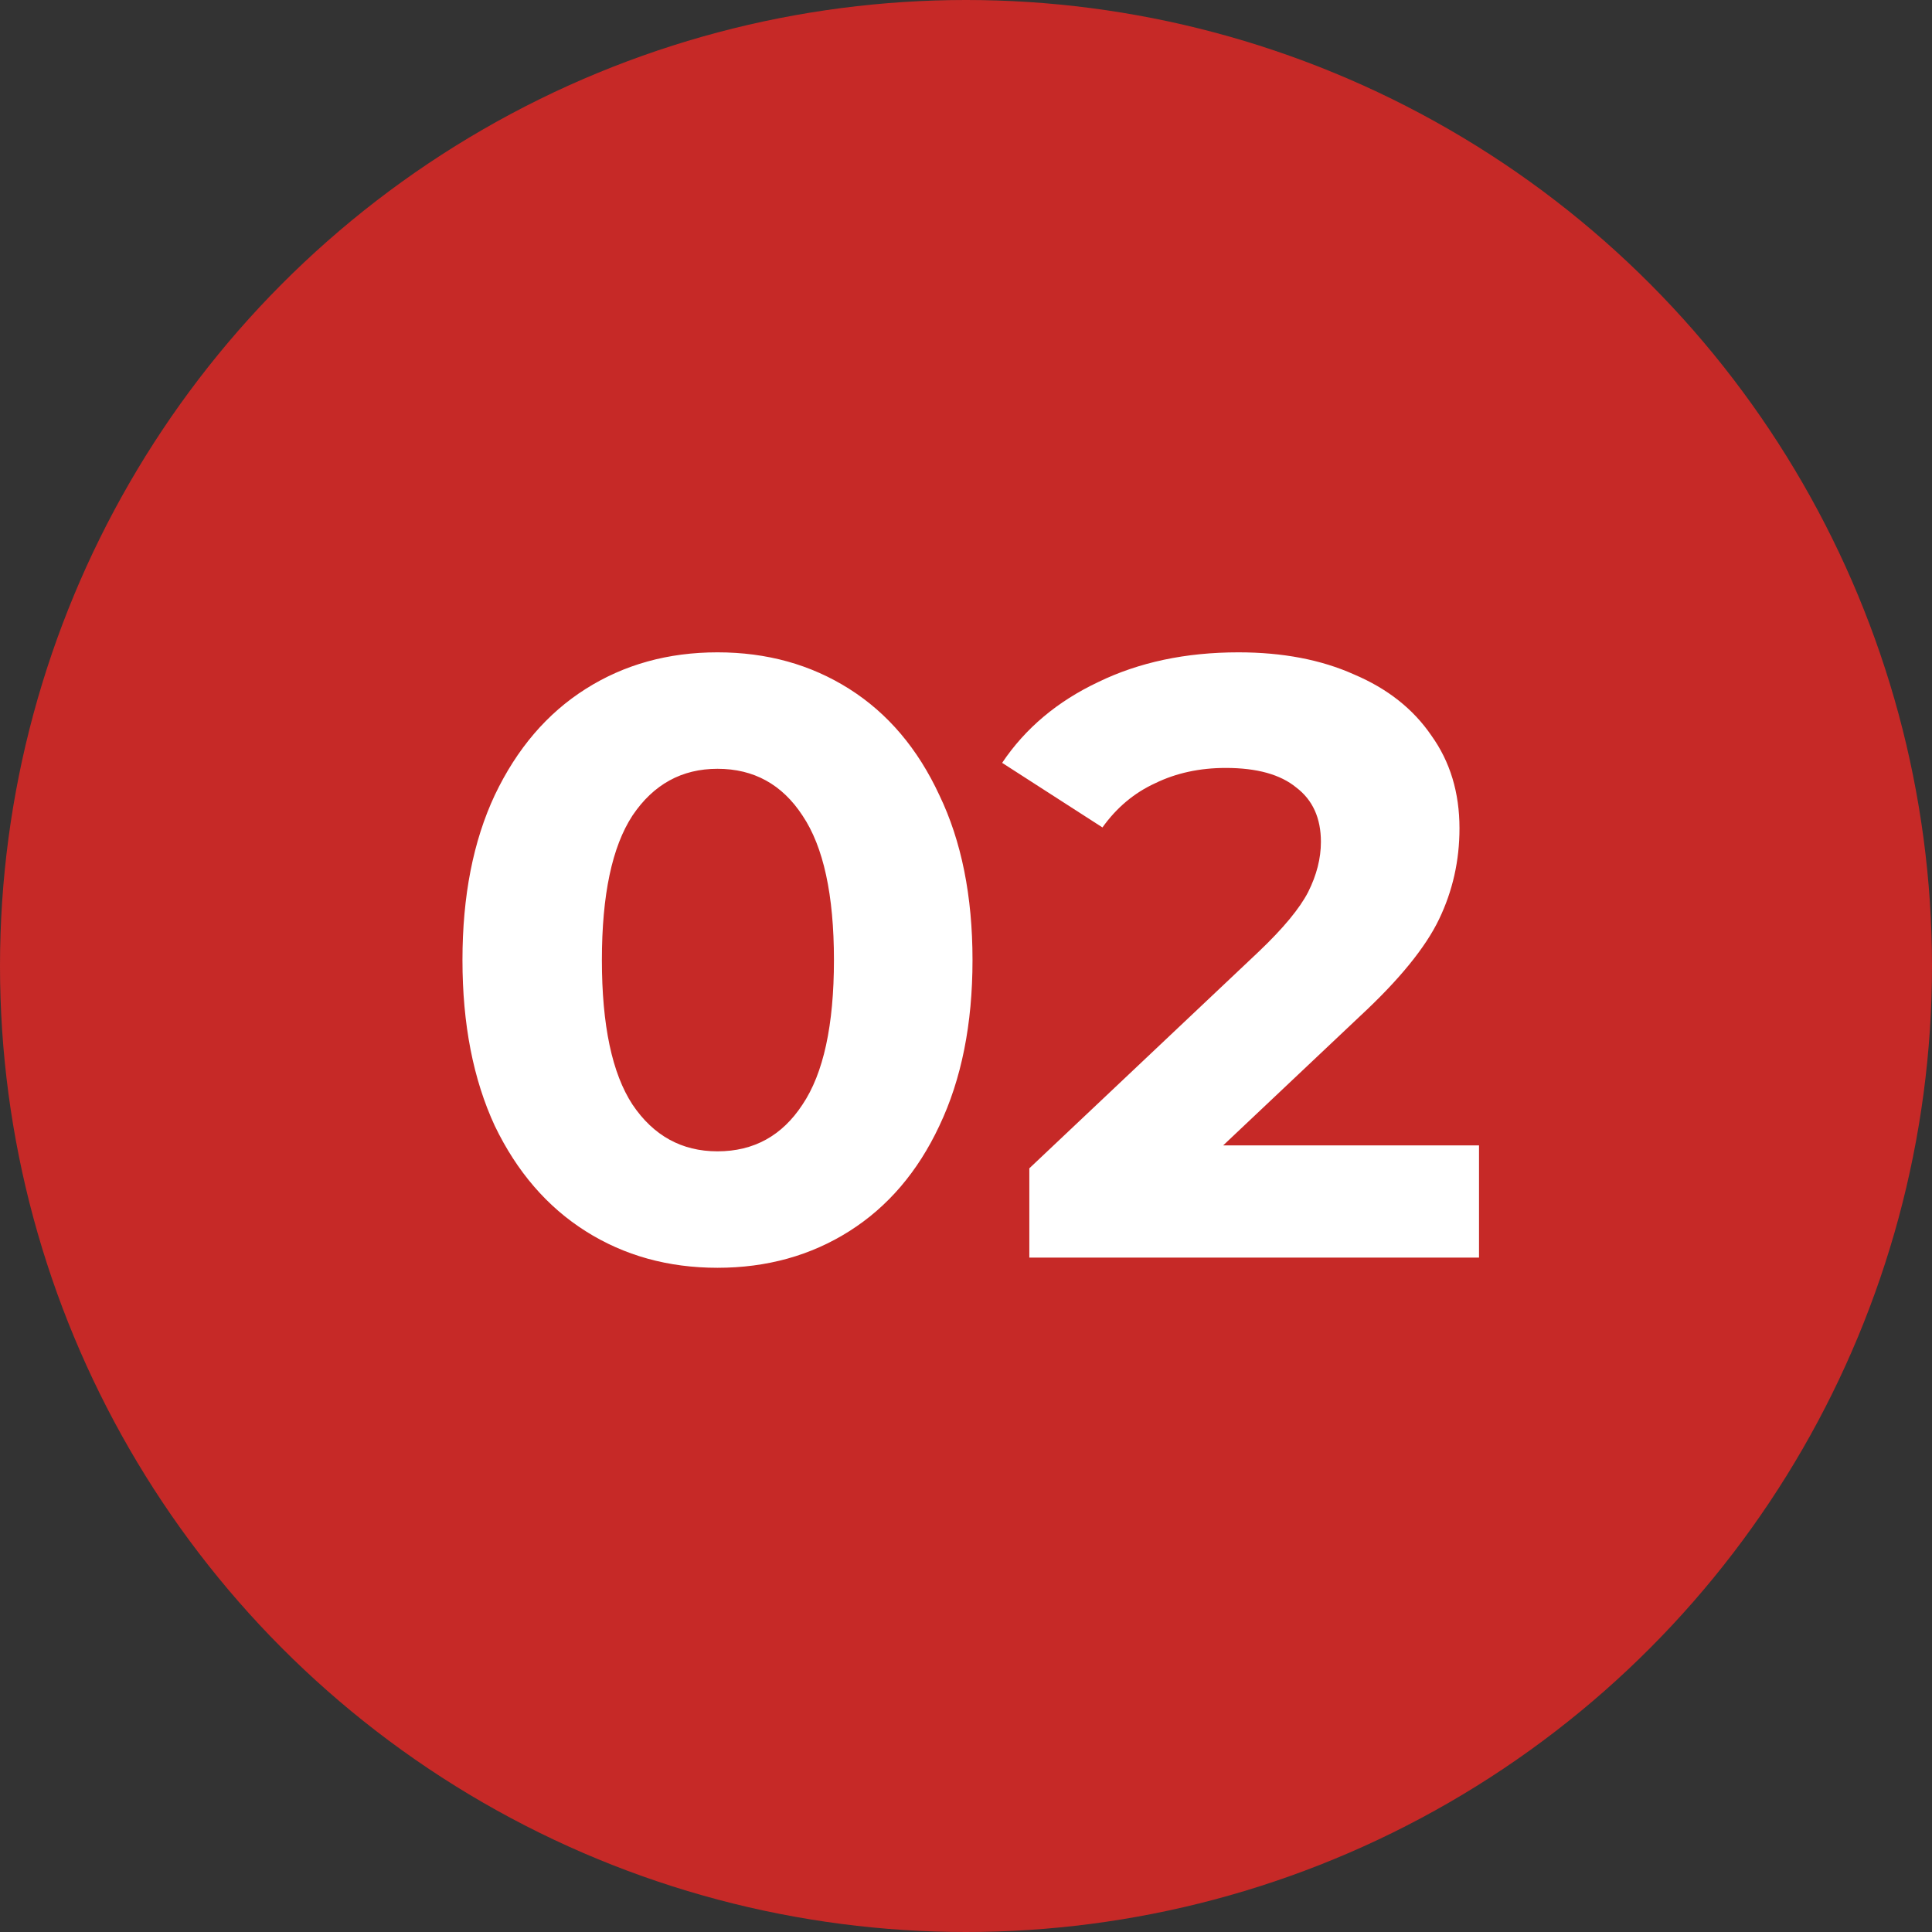
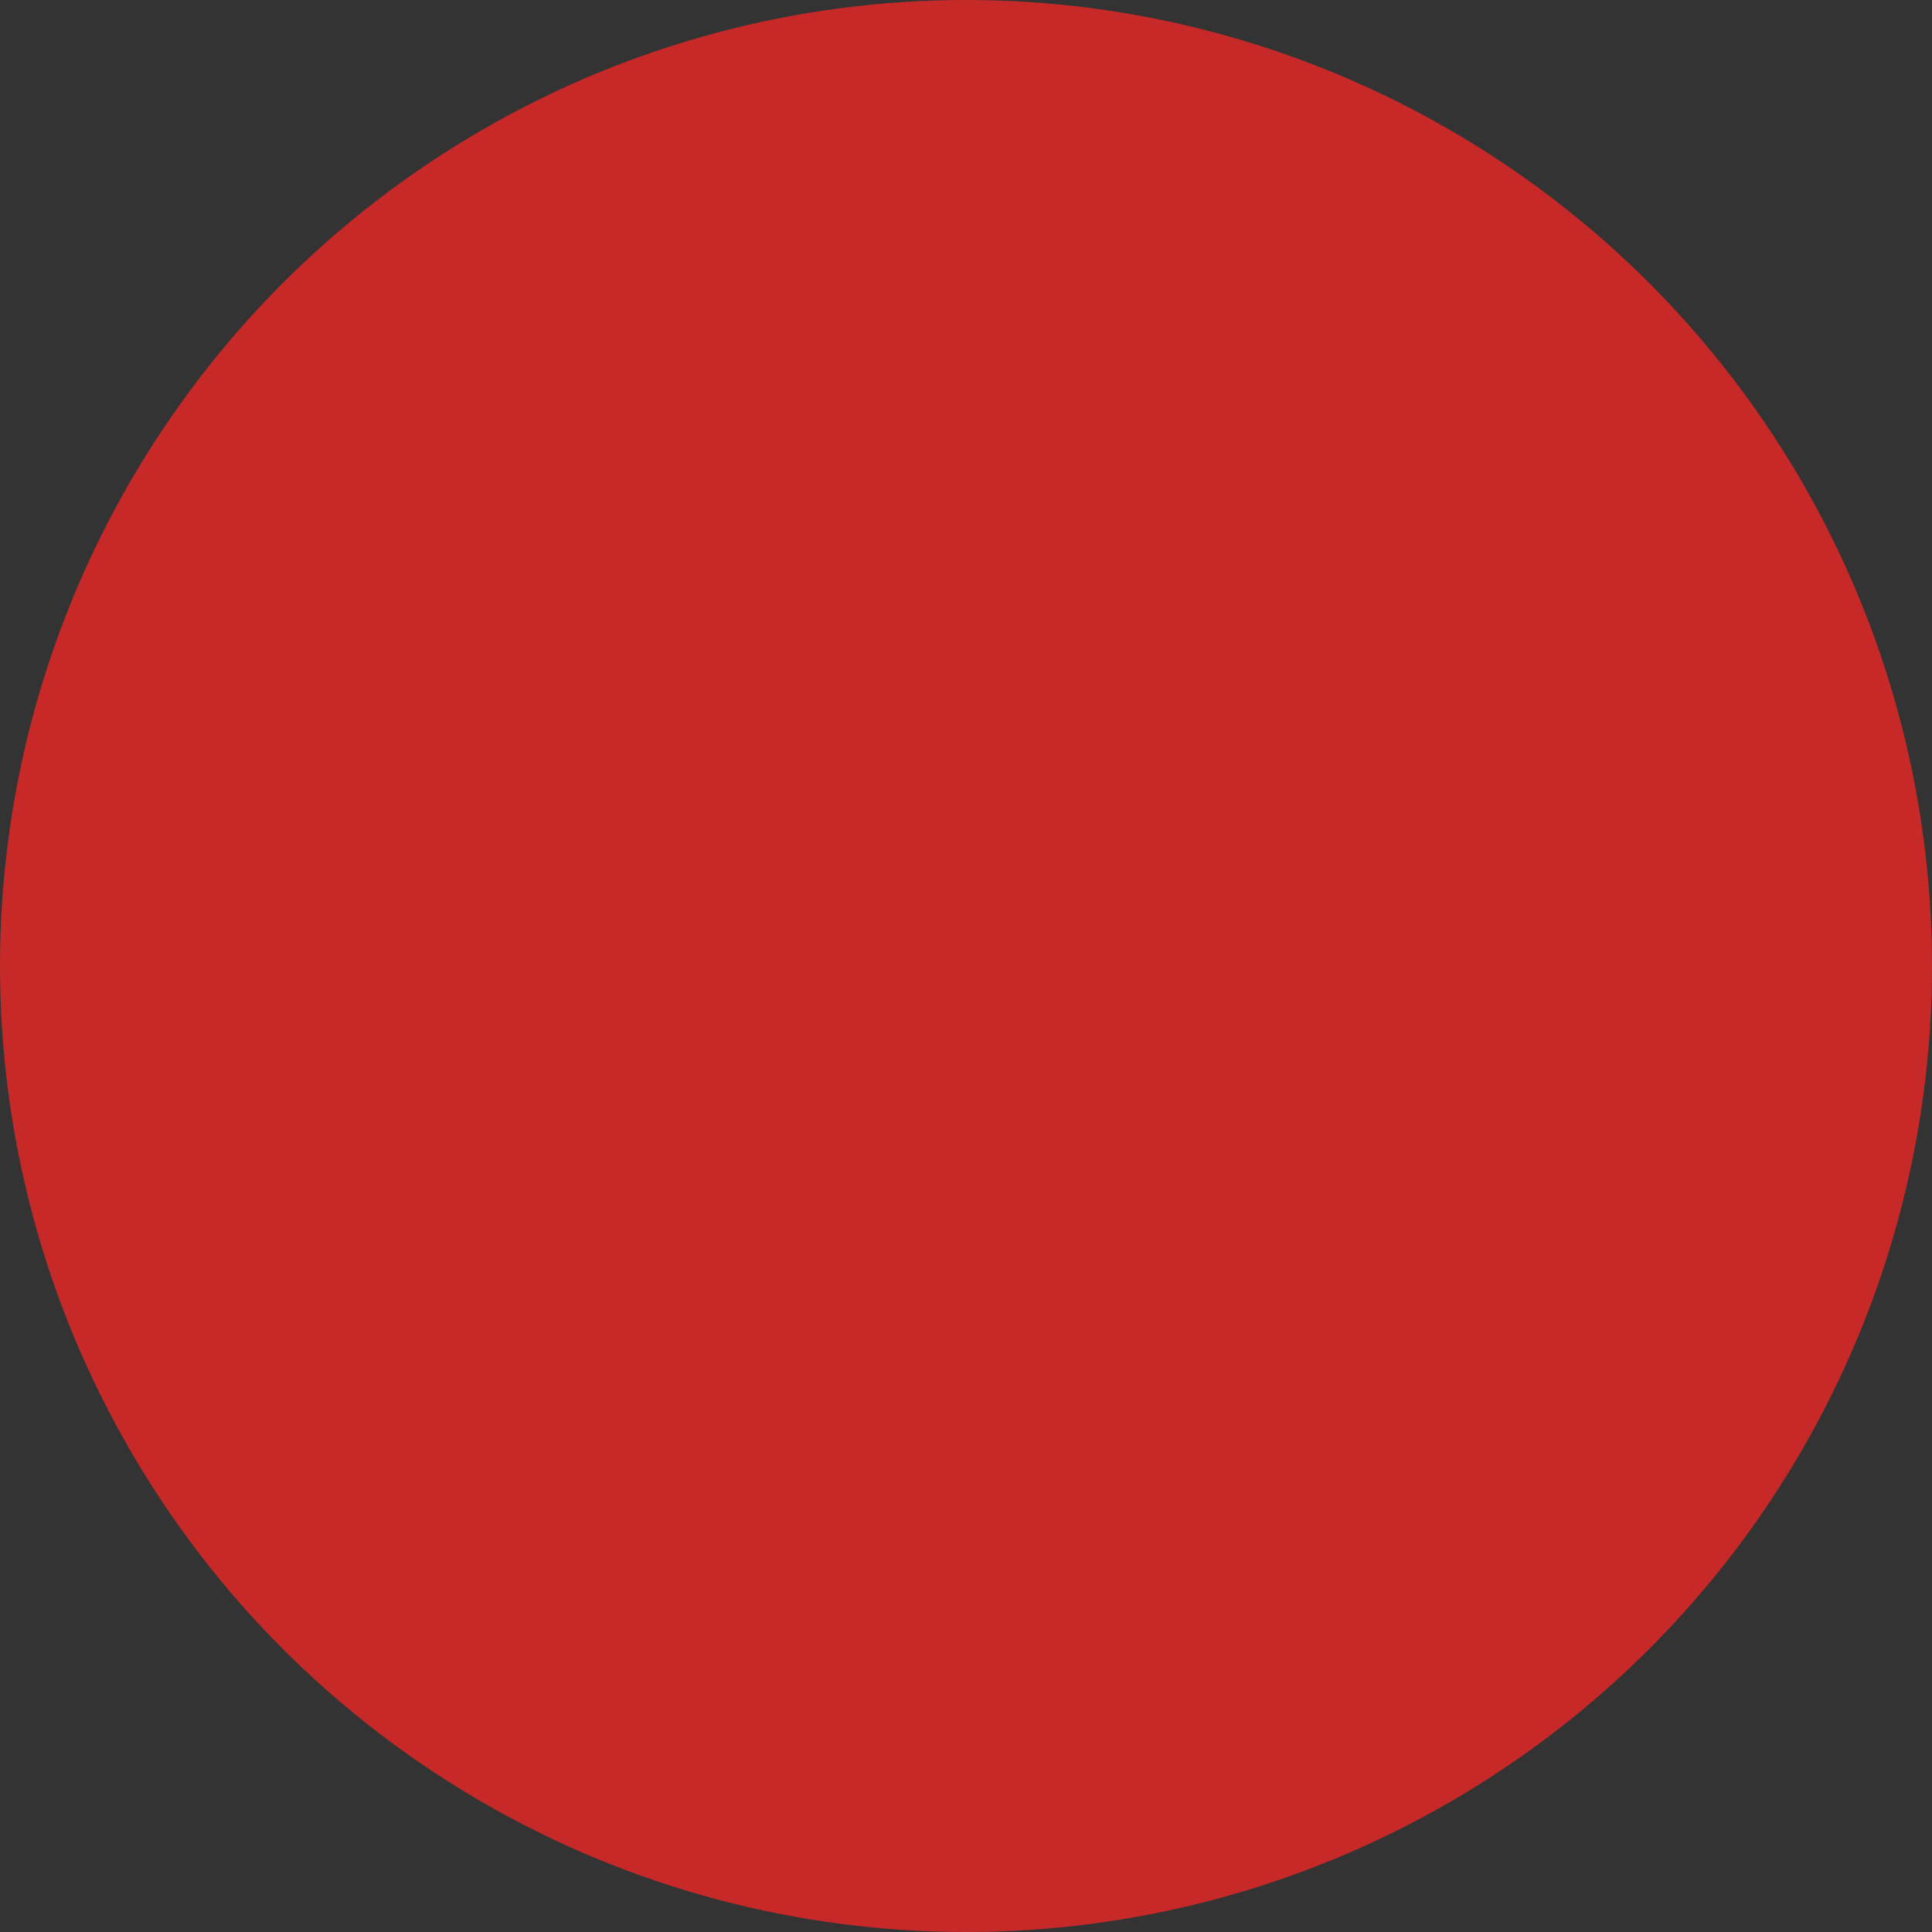
<svg xmlns="http://www.w3.org/2000/svg" width="54" height="54" viewBox="0 0 54 54" fill="none">
  <rect x="0" y="0" width="54" height="54" fill="#333333" stroke="none" />
  <circle cx="27" cy="27" r="27" fill="#C62927" />
-   <path d="M20.054 35.435C18.676 35.435 17.448 35.094 16.371 34.413C15.294 33.732 14.447 32.75 13.829 31.467C13.227 30.168 12.926 28.624 12.926 26.834C12.926 25.044 13.227 23.508 13.829 22.224C14.447 20.926 15.294 19.936 16.371 19.255C17.448 18.573 18.676 18.233 20.054 18.233C21.432 18.233 22.66 18.573 23.737 19.255C24.814 19.936 25.653 20.926 26.255 22.224C26.873 23.508 27.182 25.044 27.182 26.834C27.182 28.624 26.873 30.168 26.255 31.467C25.653 32.75 24.814 33.732 23.737 34.413C22.66 35.094 21.432 35.435 20.054 35.435ZM20.054 32.18C21.068 32.18 21.86 31.744 22.43 30.873C23.016 30.002 23.309 28.655 23.309 26.834C23.309 25.012 23.016 23.666 22.43 22.795C21.86 21.924 21.068 21.488 20.054 21.488C19.056 21.488 18.264 21.924 17.678 22.795C17.108 23.666 16.823 25.012 16.823 26.834C16.823 28.655 17.108 30.002 17.678 30.873C18.264 31.744 19.056 32.18 20.054 32.18ZM41.339 32.014V35.15H28.77V32.655L35.185 26.596C35.867 25.947 36.326 25.392 36.563 24.933C36.801 24.458 36.92 23.991 36.92 23.531C36.92 22.866 36.69 22.359 36.231 22.011C35.787 21.646 35.13 21.464 34.259 21.464C33.53 21.464 32.873 21.607 32.287 21.892C31.701 22.161 31.21 22.573 30.814 23.127L28.01 21.322C28.659 20.355 29.554 19.603 30.695 19.064C31.835 18.51 33.142 18.233 34.615 18.233C35.851 18.233 36.928 18.439 37.846 18.851C38.781 19.247 39.502 19.817 40.009 20.561C40.531 21.29 40.793 22.153 40.793 23.151C40.793 24.054 40.603 24.901 40.222 25.693C39.842 26.485 39.106 27.388 38.013 28.402L34.188 32.014H41.339Z" fill="white" />
</svg>